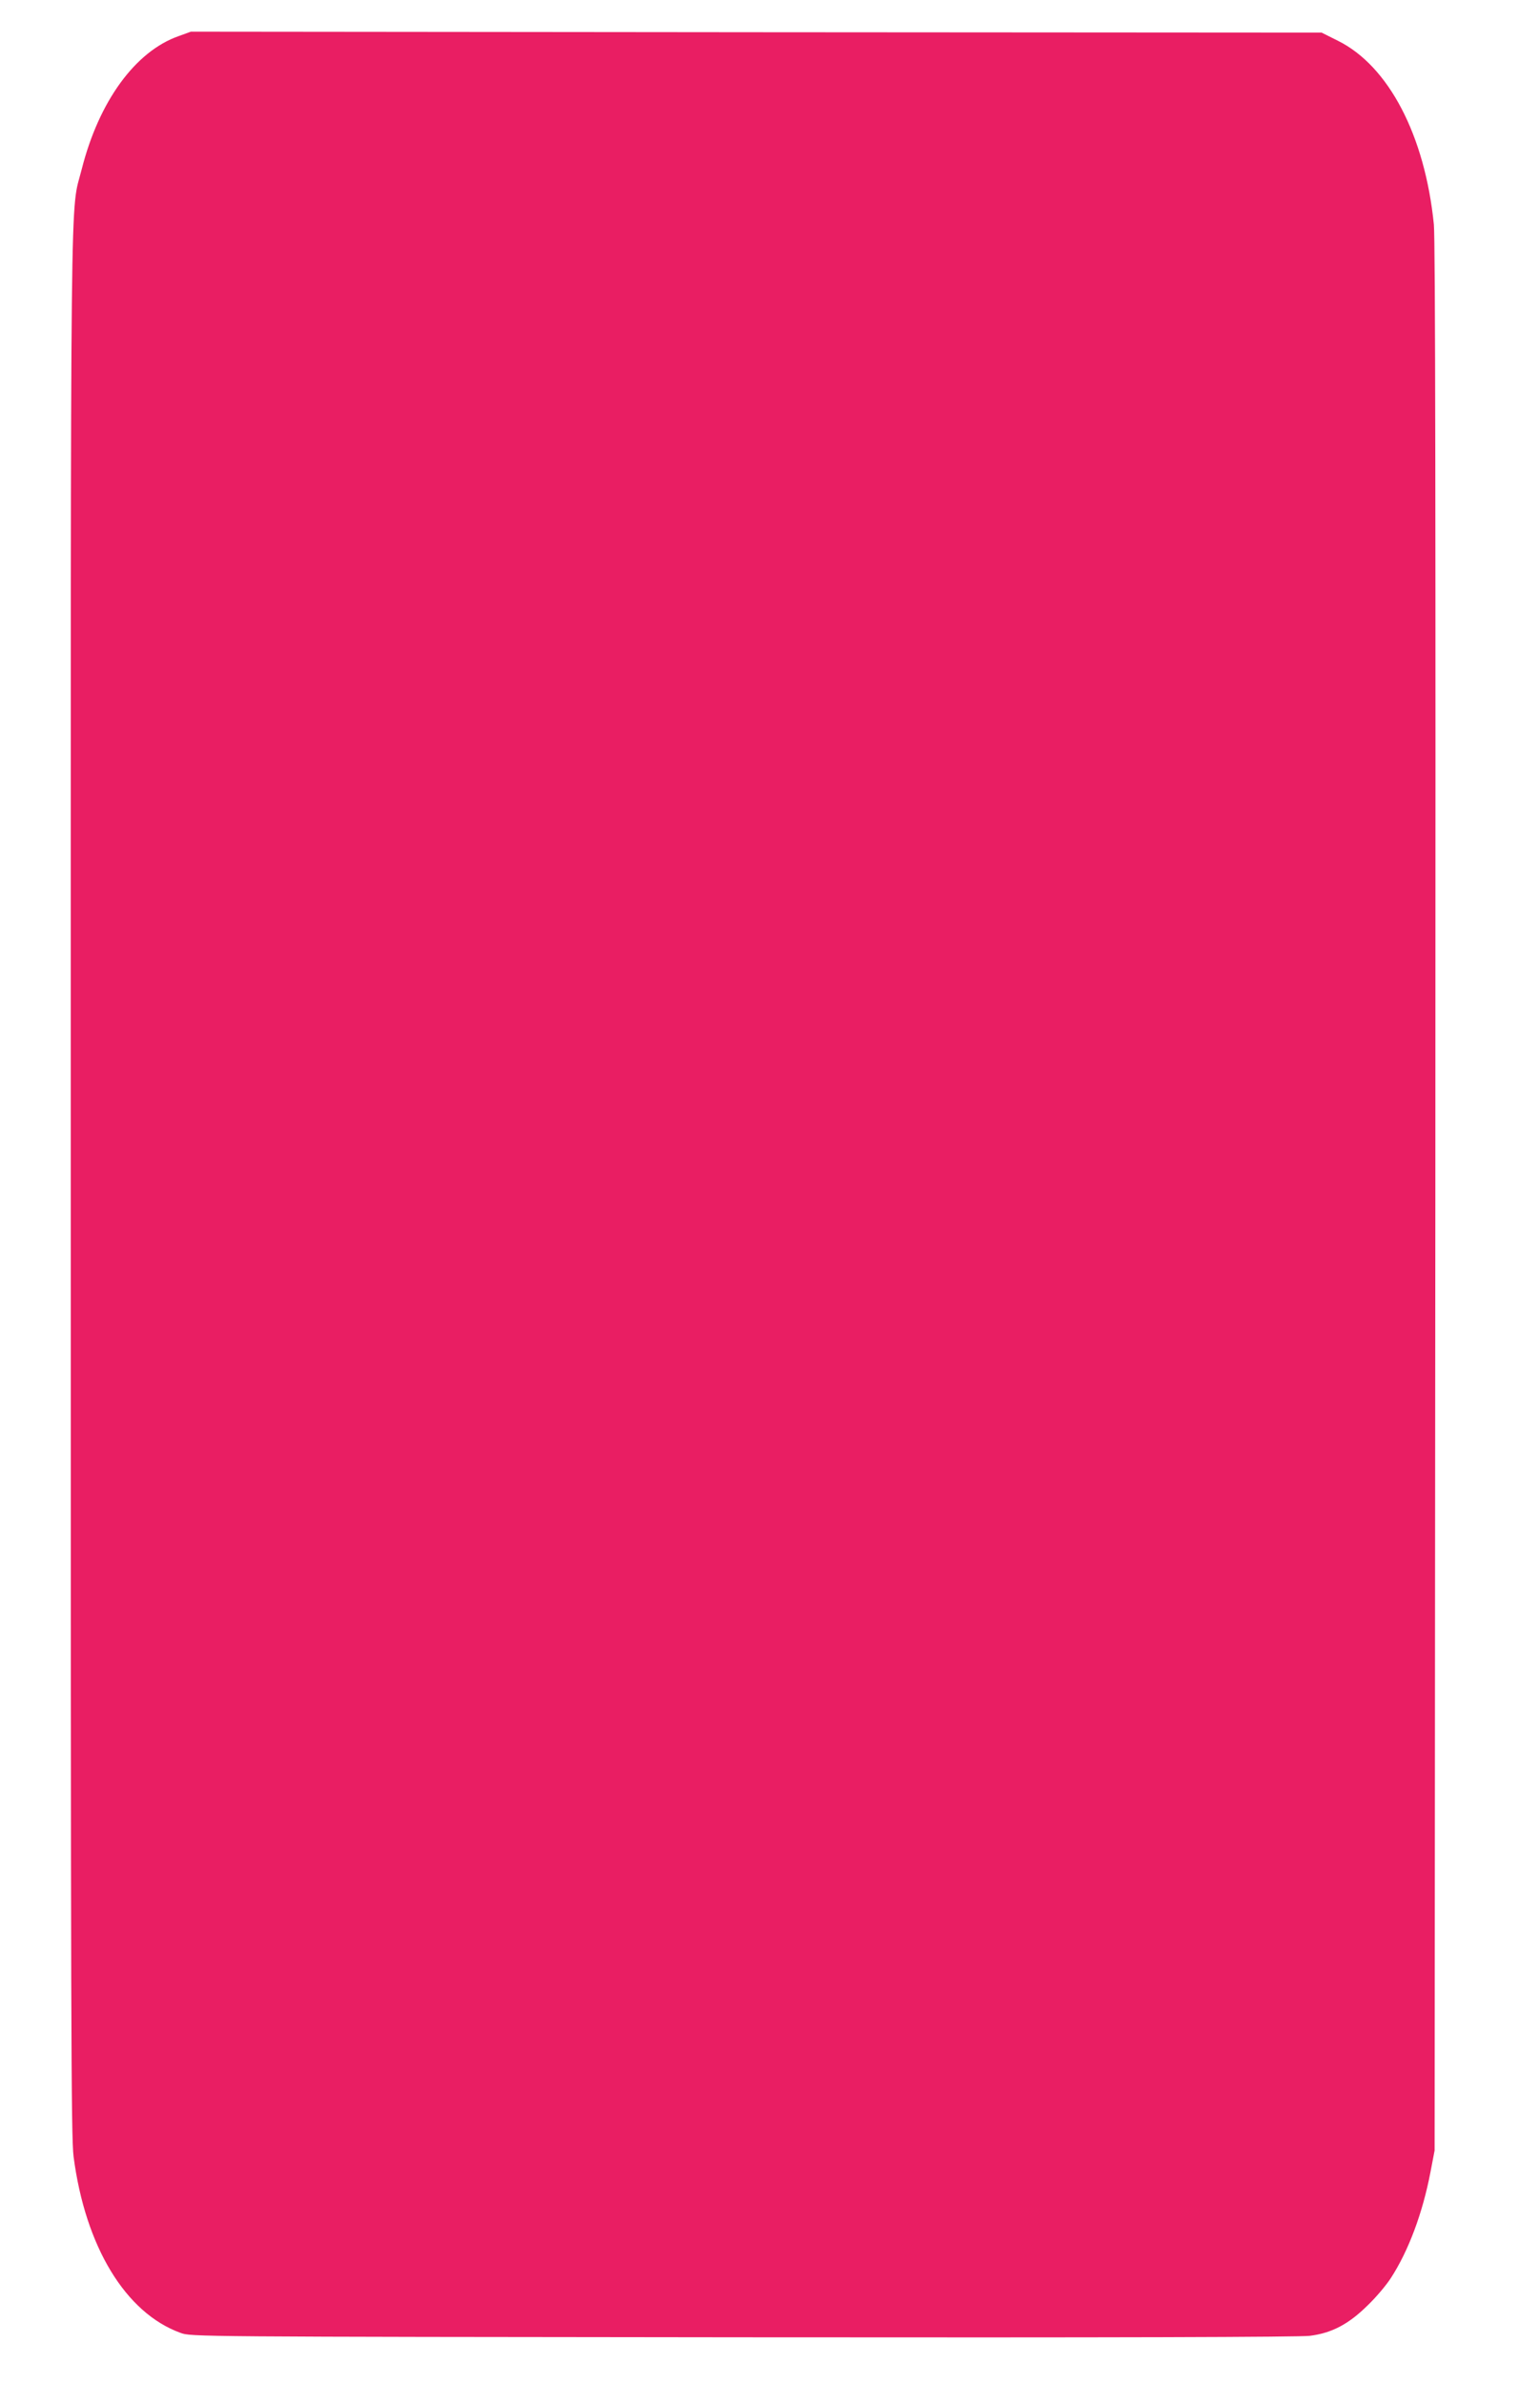
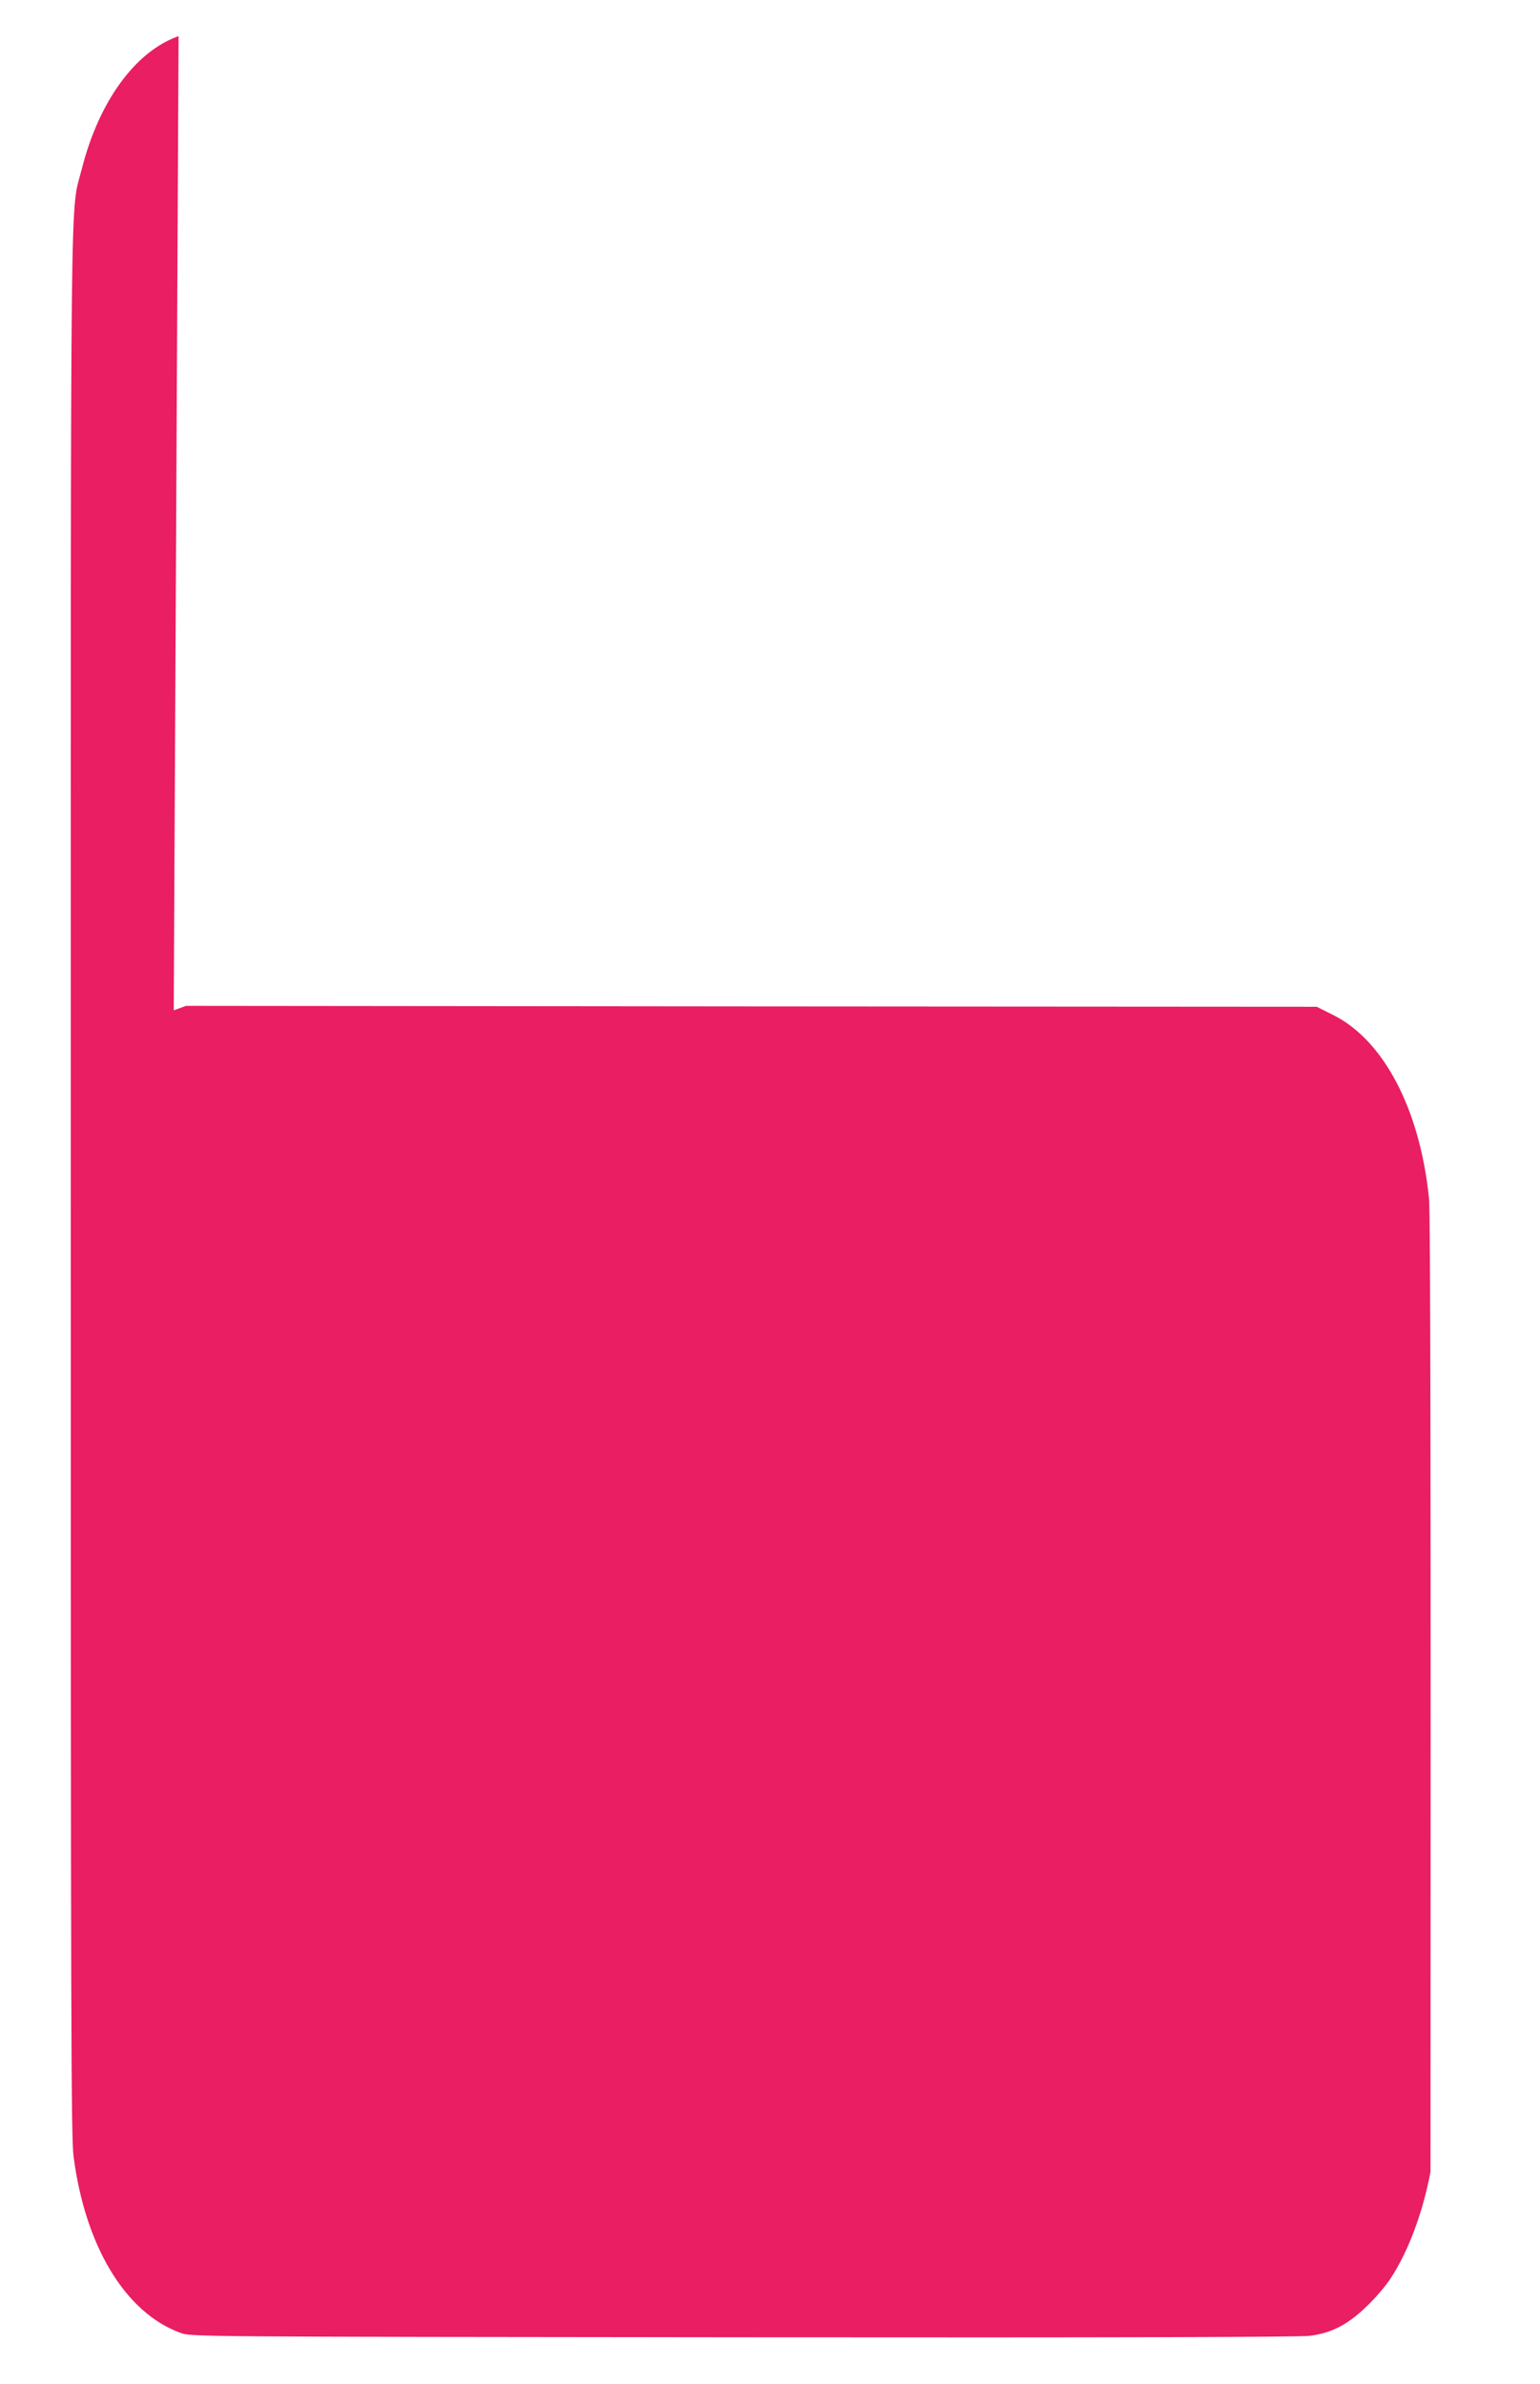
<svg xmlns="http://www.w3.org/2000/svg" version="1.0" width="827pt" height="1280pt" viewBox="0 0 827 1280" preserveAspectRatio="xMidYMid meet">
  <g transform="translate(0,1280) scale(0.1,-0.1)" fill="#e91e63" stroke="none">
-     <path d="M959 12606 c-233 -82 -428 -351 -520 -714 -63 -250 -59 151 -59 -5447 0 -4533 2 -5117 15 -5222 63 -484 279 -840 574 -947 56 -21 59 -21 3021 -24 2004 -2 2991 1 3044 8 119 15 209 63 311 164 46 44 101 110 124 146 95 146 171 350 213 570 l22 115 4 5115 c2 3660 0 5146 -8 5225 -48 478 -243 851 -515 986 l-88 44 -3036 2 -3036 3 -66 -24z" />
+     <path d="M959 12606 c-233 -82 -428 -351 -520 -714 -63 -250 -59 151 -59 -5447 0 -4533 2 -5117 15 -5222 63 -484 279 -840 574 -947 56 -21 59 -21 3021 -24 2004 -2 2991 1 3044 8 119 15 209 63 311 164 46 44 101 110 124 146 95 146 171 350 213 570 c2 3660 0 5146 -8 5225 -48 478 -243 851 -515 986 l-88 44 -3036 2 -3036 3 -66 -24z" />
  </g>
</svg>